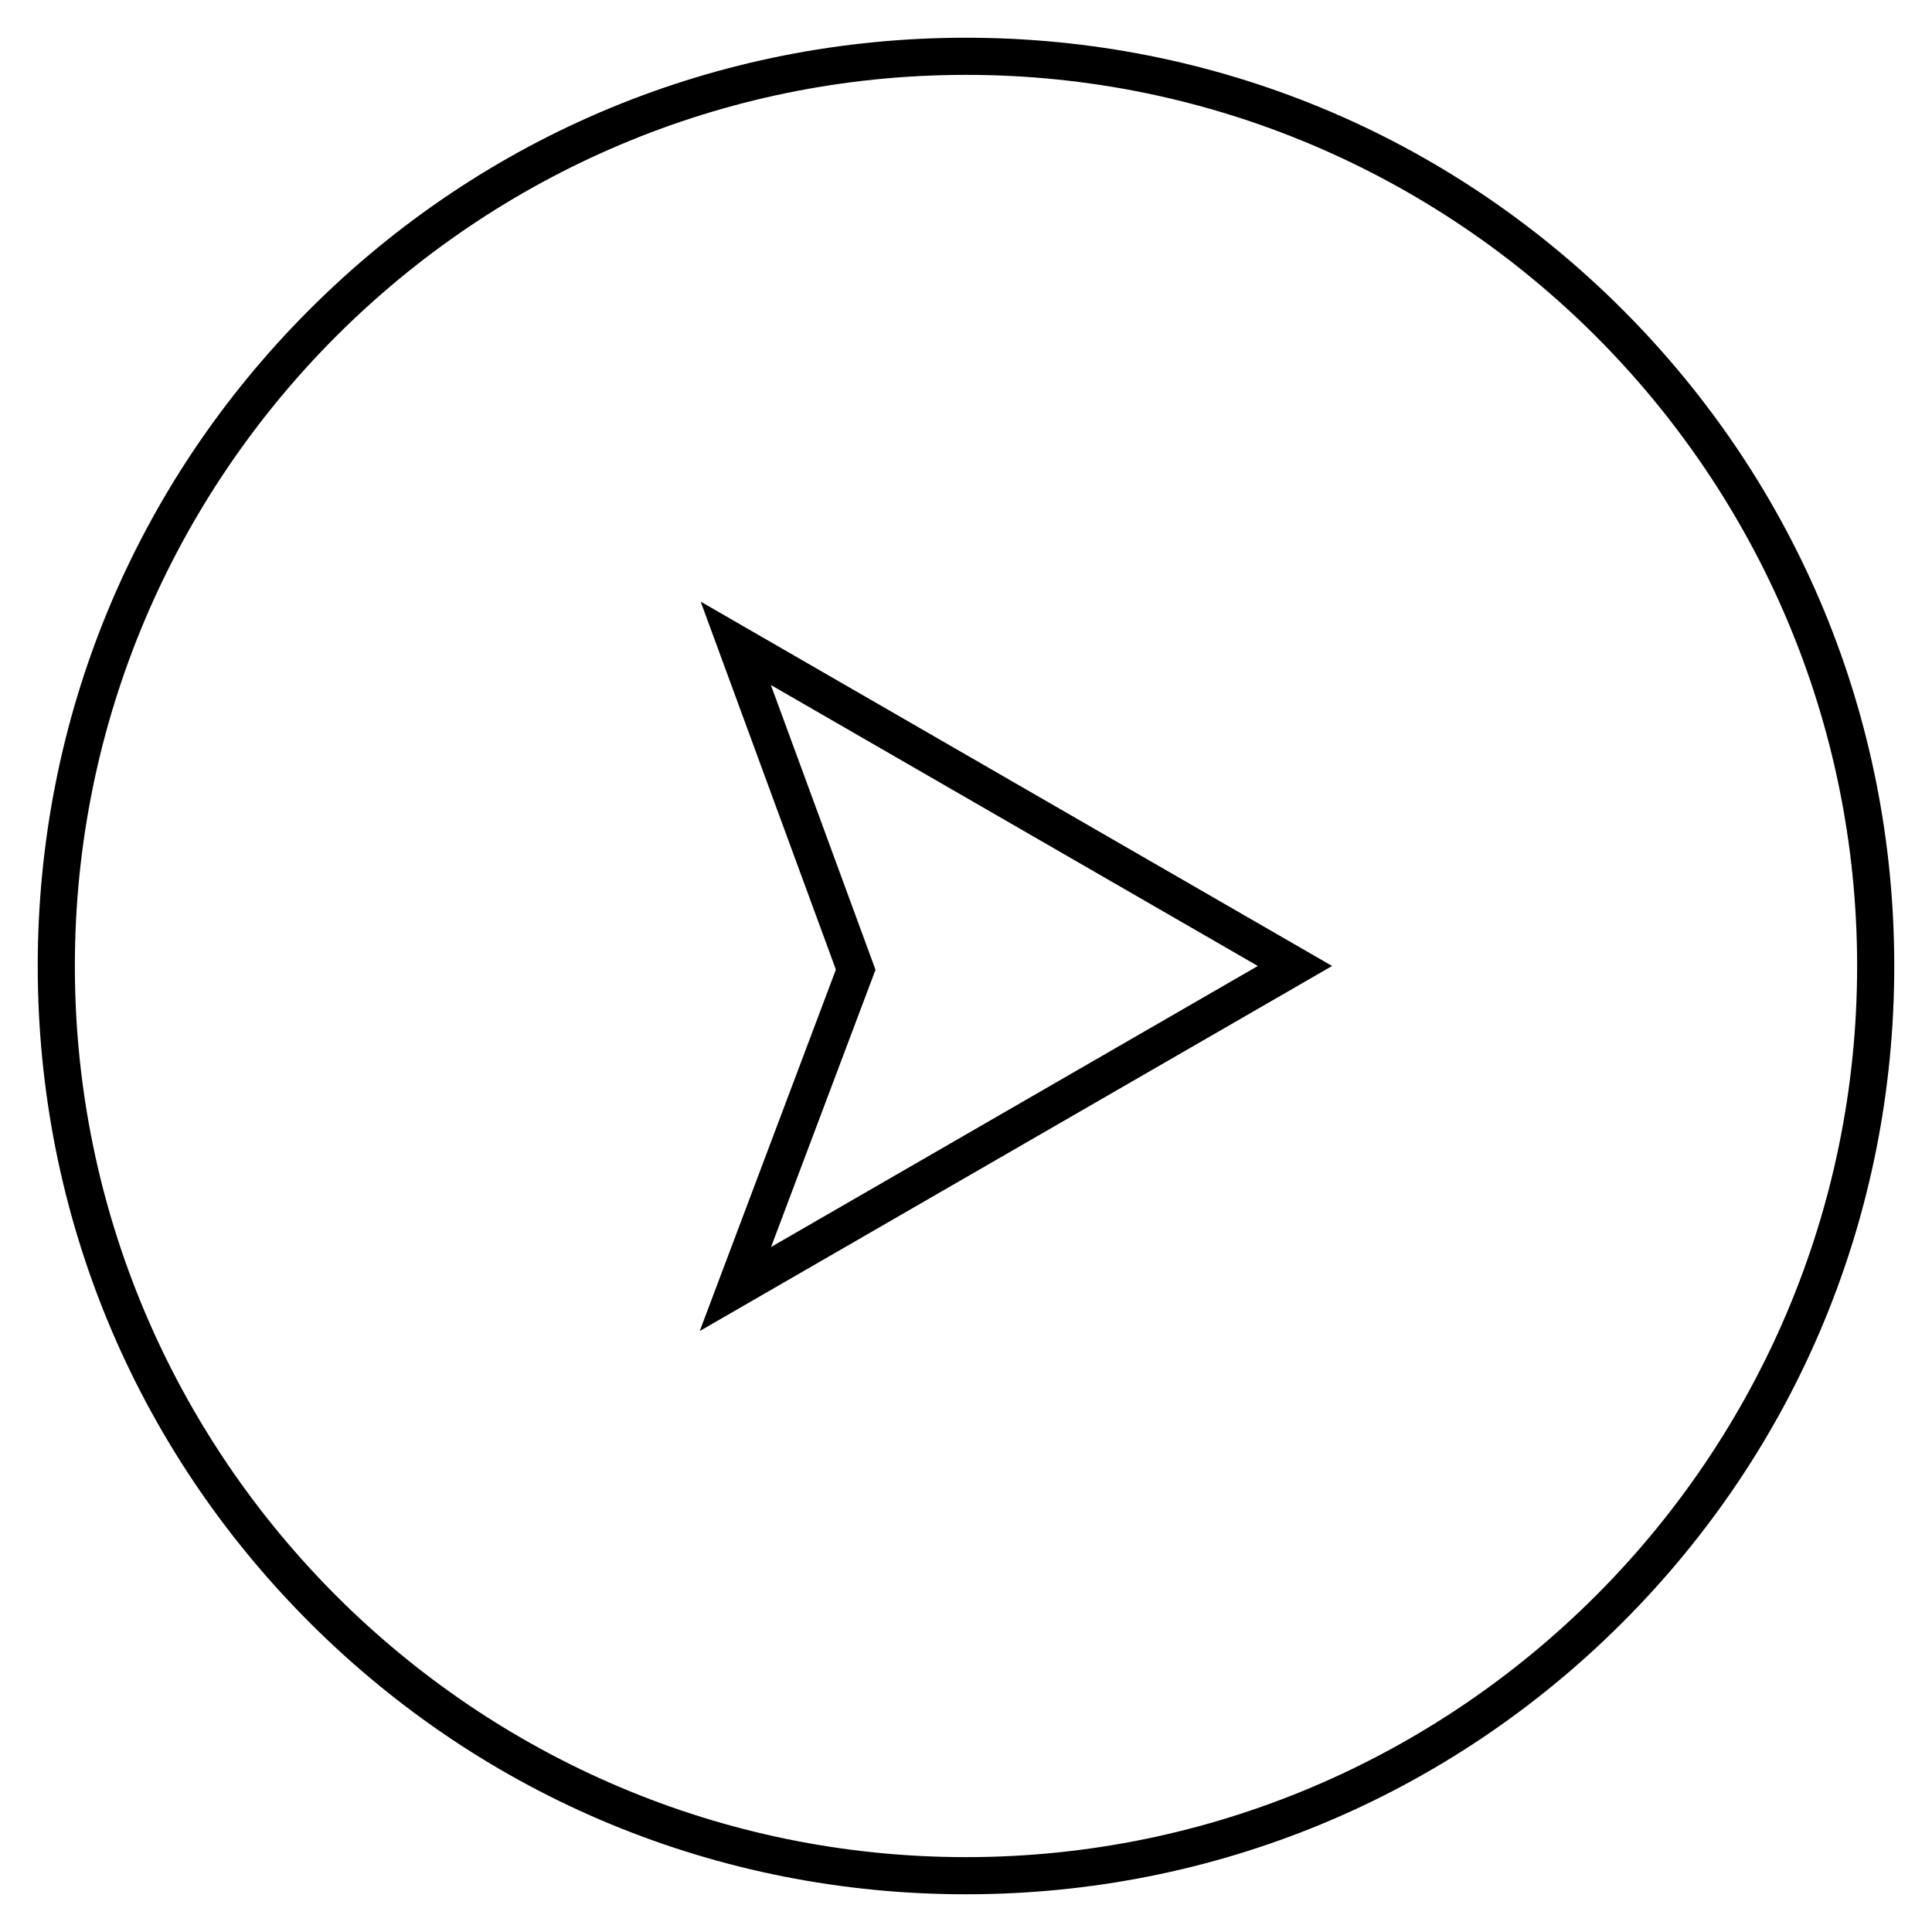
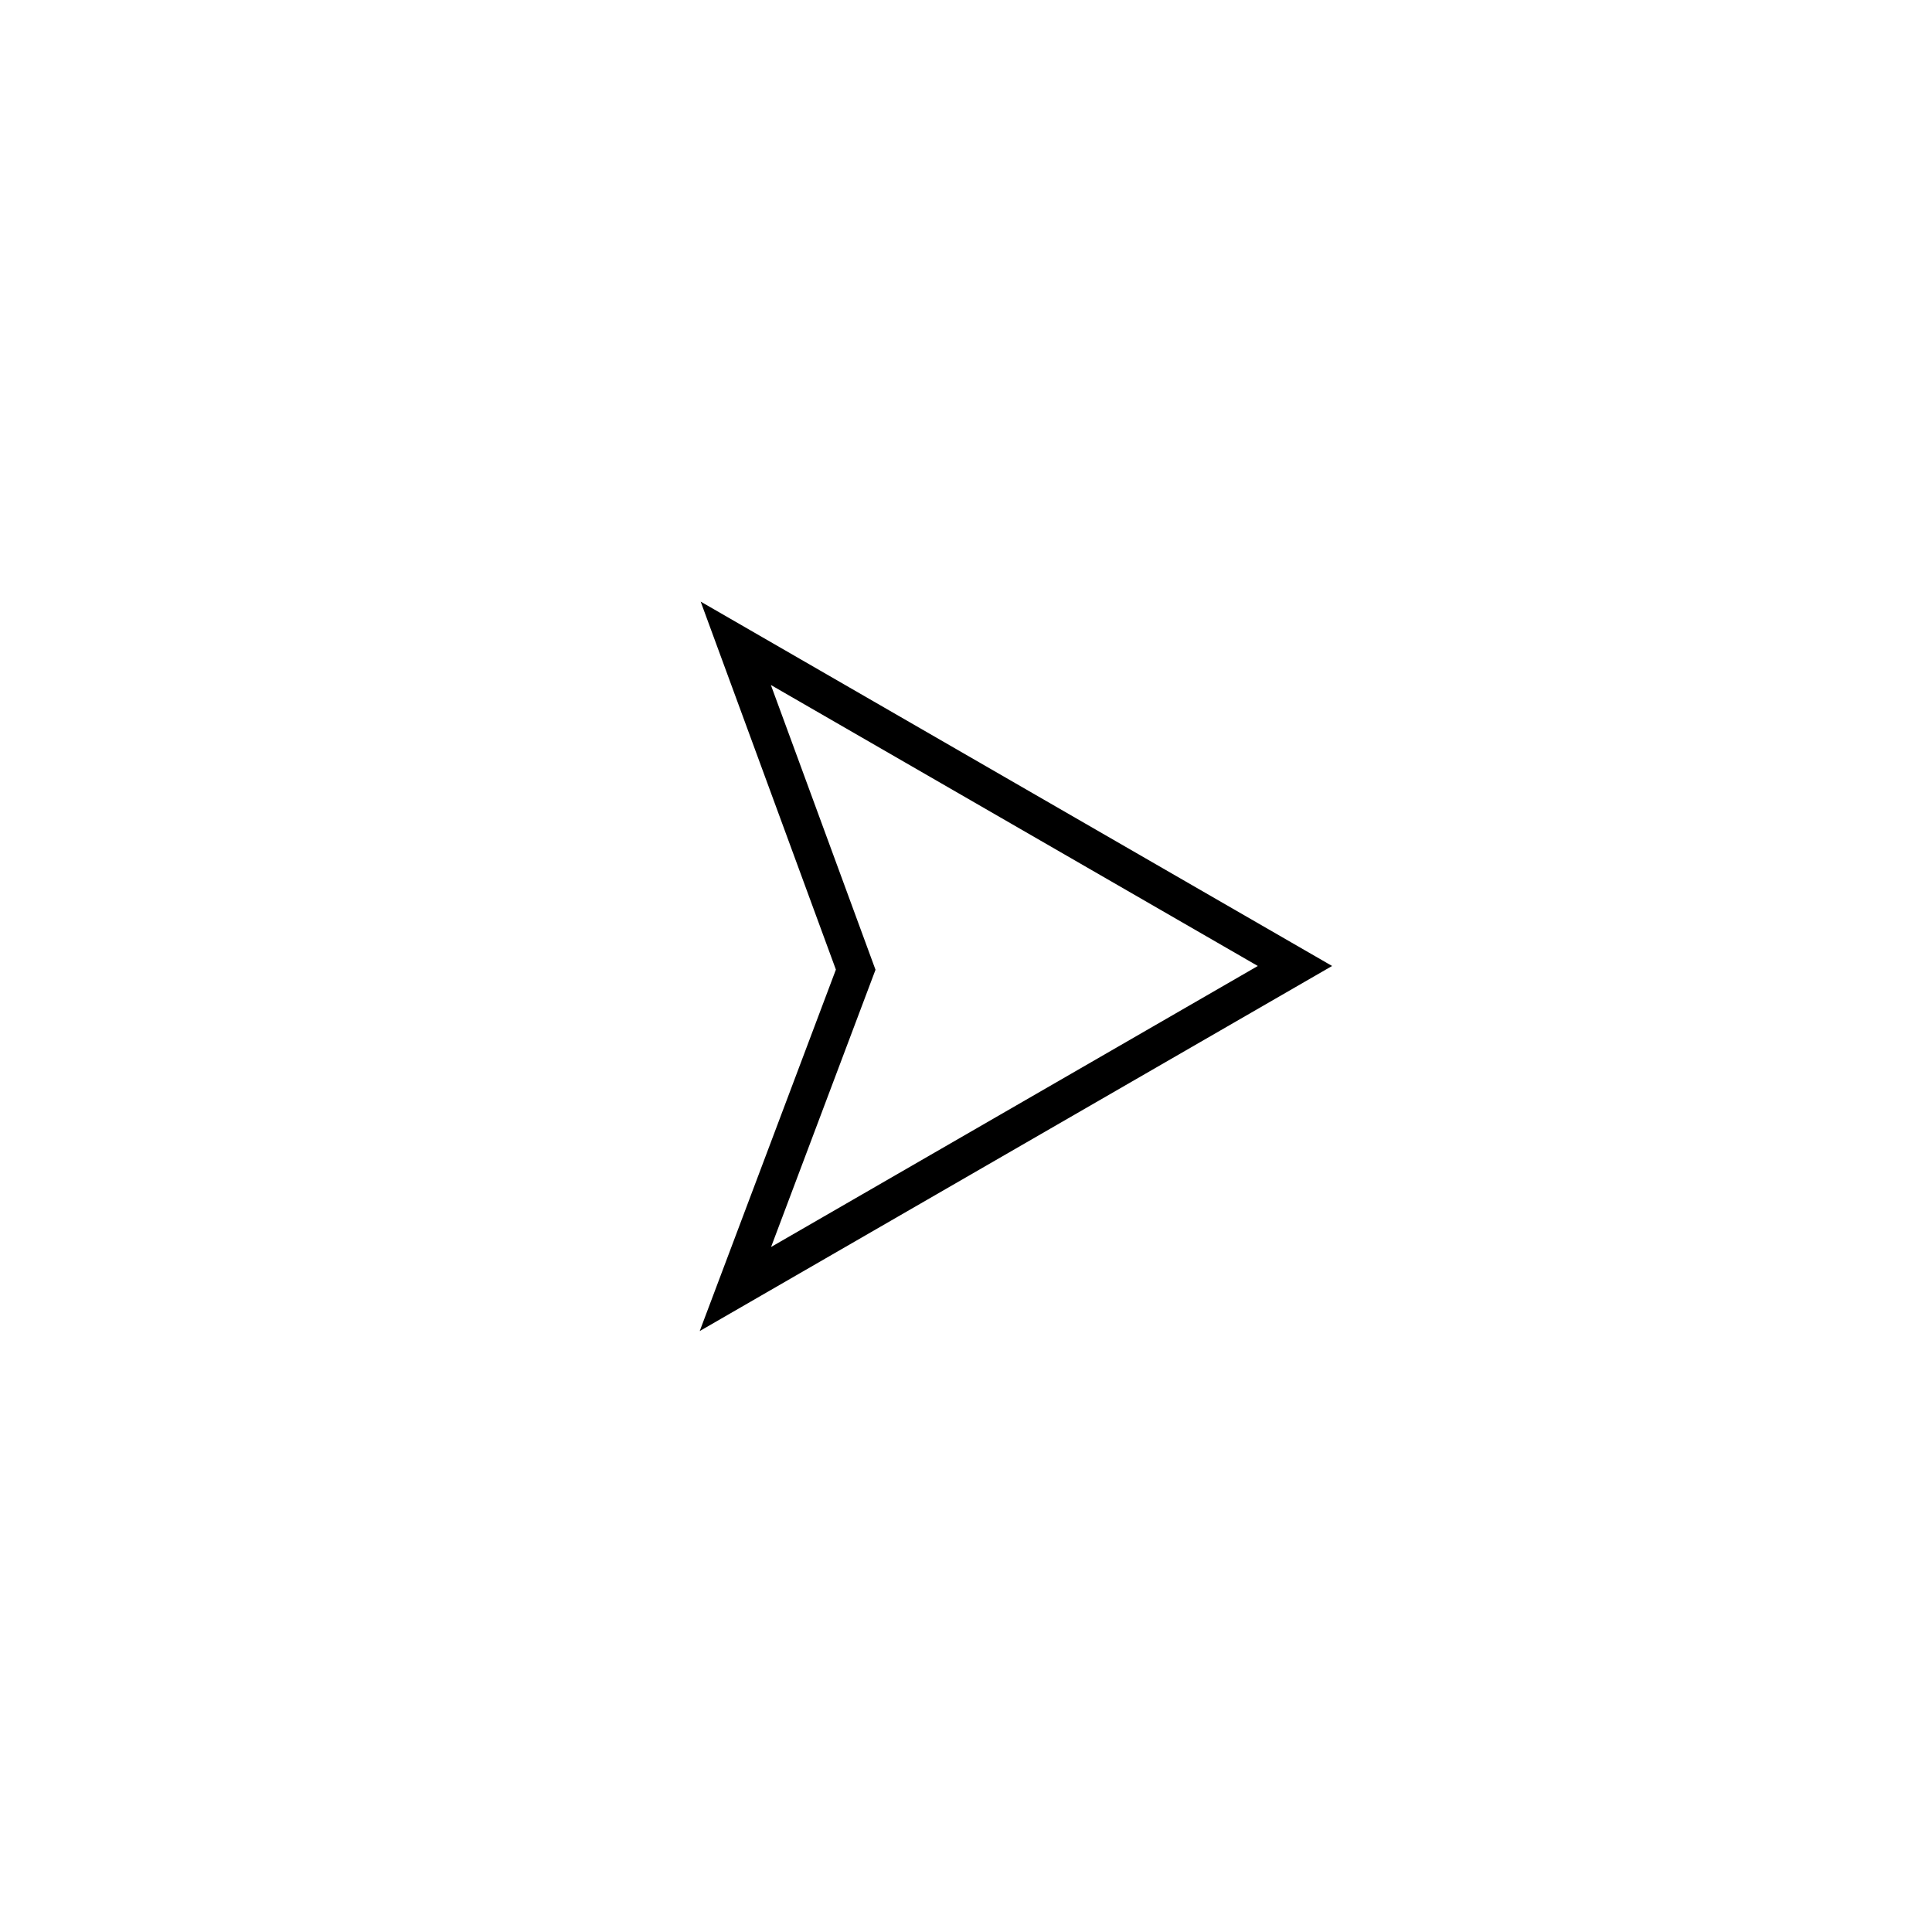
<svg xmlns="http://www.w3.org/2000/svg" width="800px" height="800px" version="1.1" viewBox="144 144 512 512">
-   <path d="m226.03 573.97c-46.445-46.445-72.031-108.24-72.031-173.97 0-65.734 25.586-127.53 72.031-173.97 46.445-46.445 108.24-72.031 173.97-72.031 65.73 0 127.53 25.586 173.97 72.027 46.441 46.449 72.027 108.24 72.027 173.98 0 65.73-25.586 127.53-72.027 173.97-46.449 46.441-108.24 72.027-173.97 72.027-65.734 0-127.53-25.586-173.97-72.031zm-62.191-173.97c0 130.18 105.98 236.16 236.16 236.16s236.16-105.98 236.16-236.16c0.004-130.18-105.97-236.16-236.16-236.16s-236.16 105.98-236.16 236.16z" />
  <path transform="matrix(.984 0 0 .984 148.09 148.09)" d="m226.3 257-32.298-87.902 150.6 86.902-150.7 87.001z" fill="none" stroke="#000000" stroke-miterlimit="10" stroke-width="10" />
</svg>